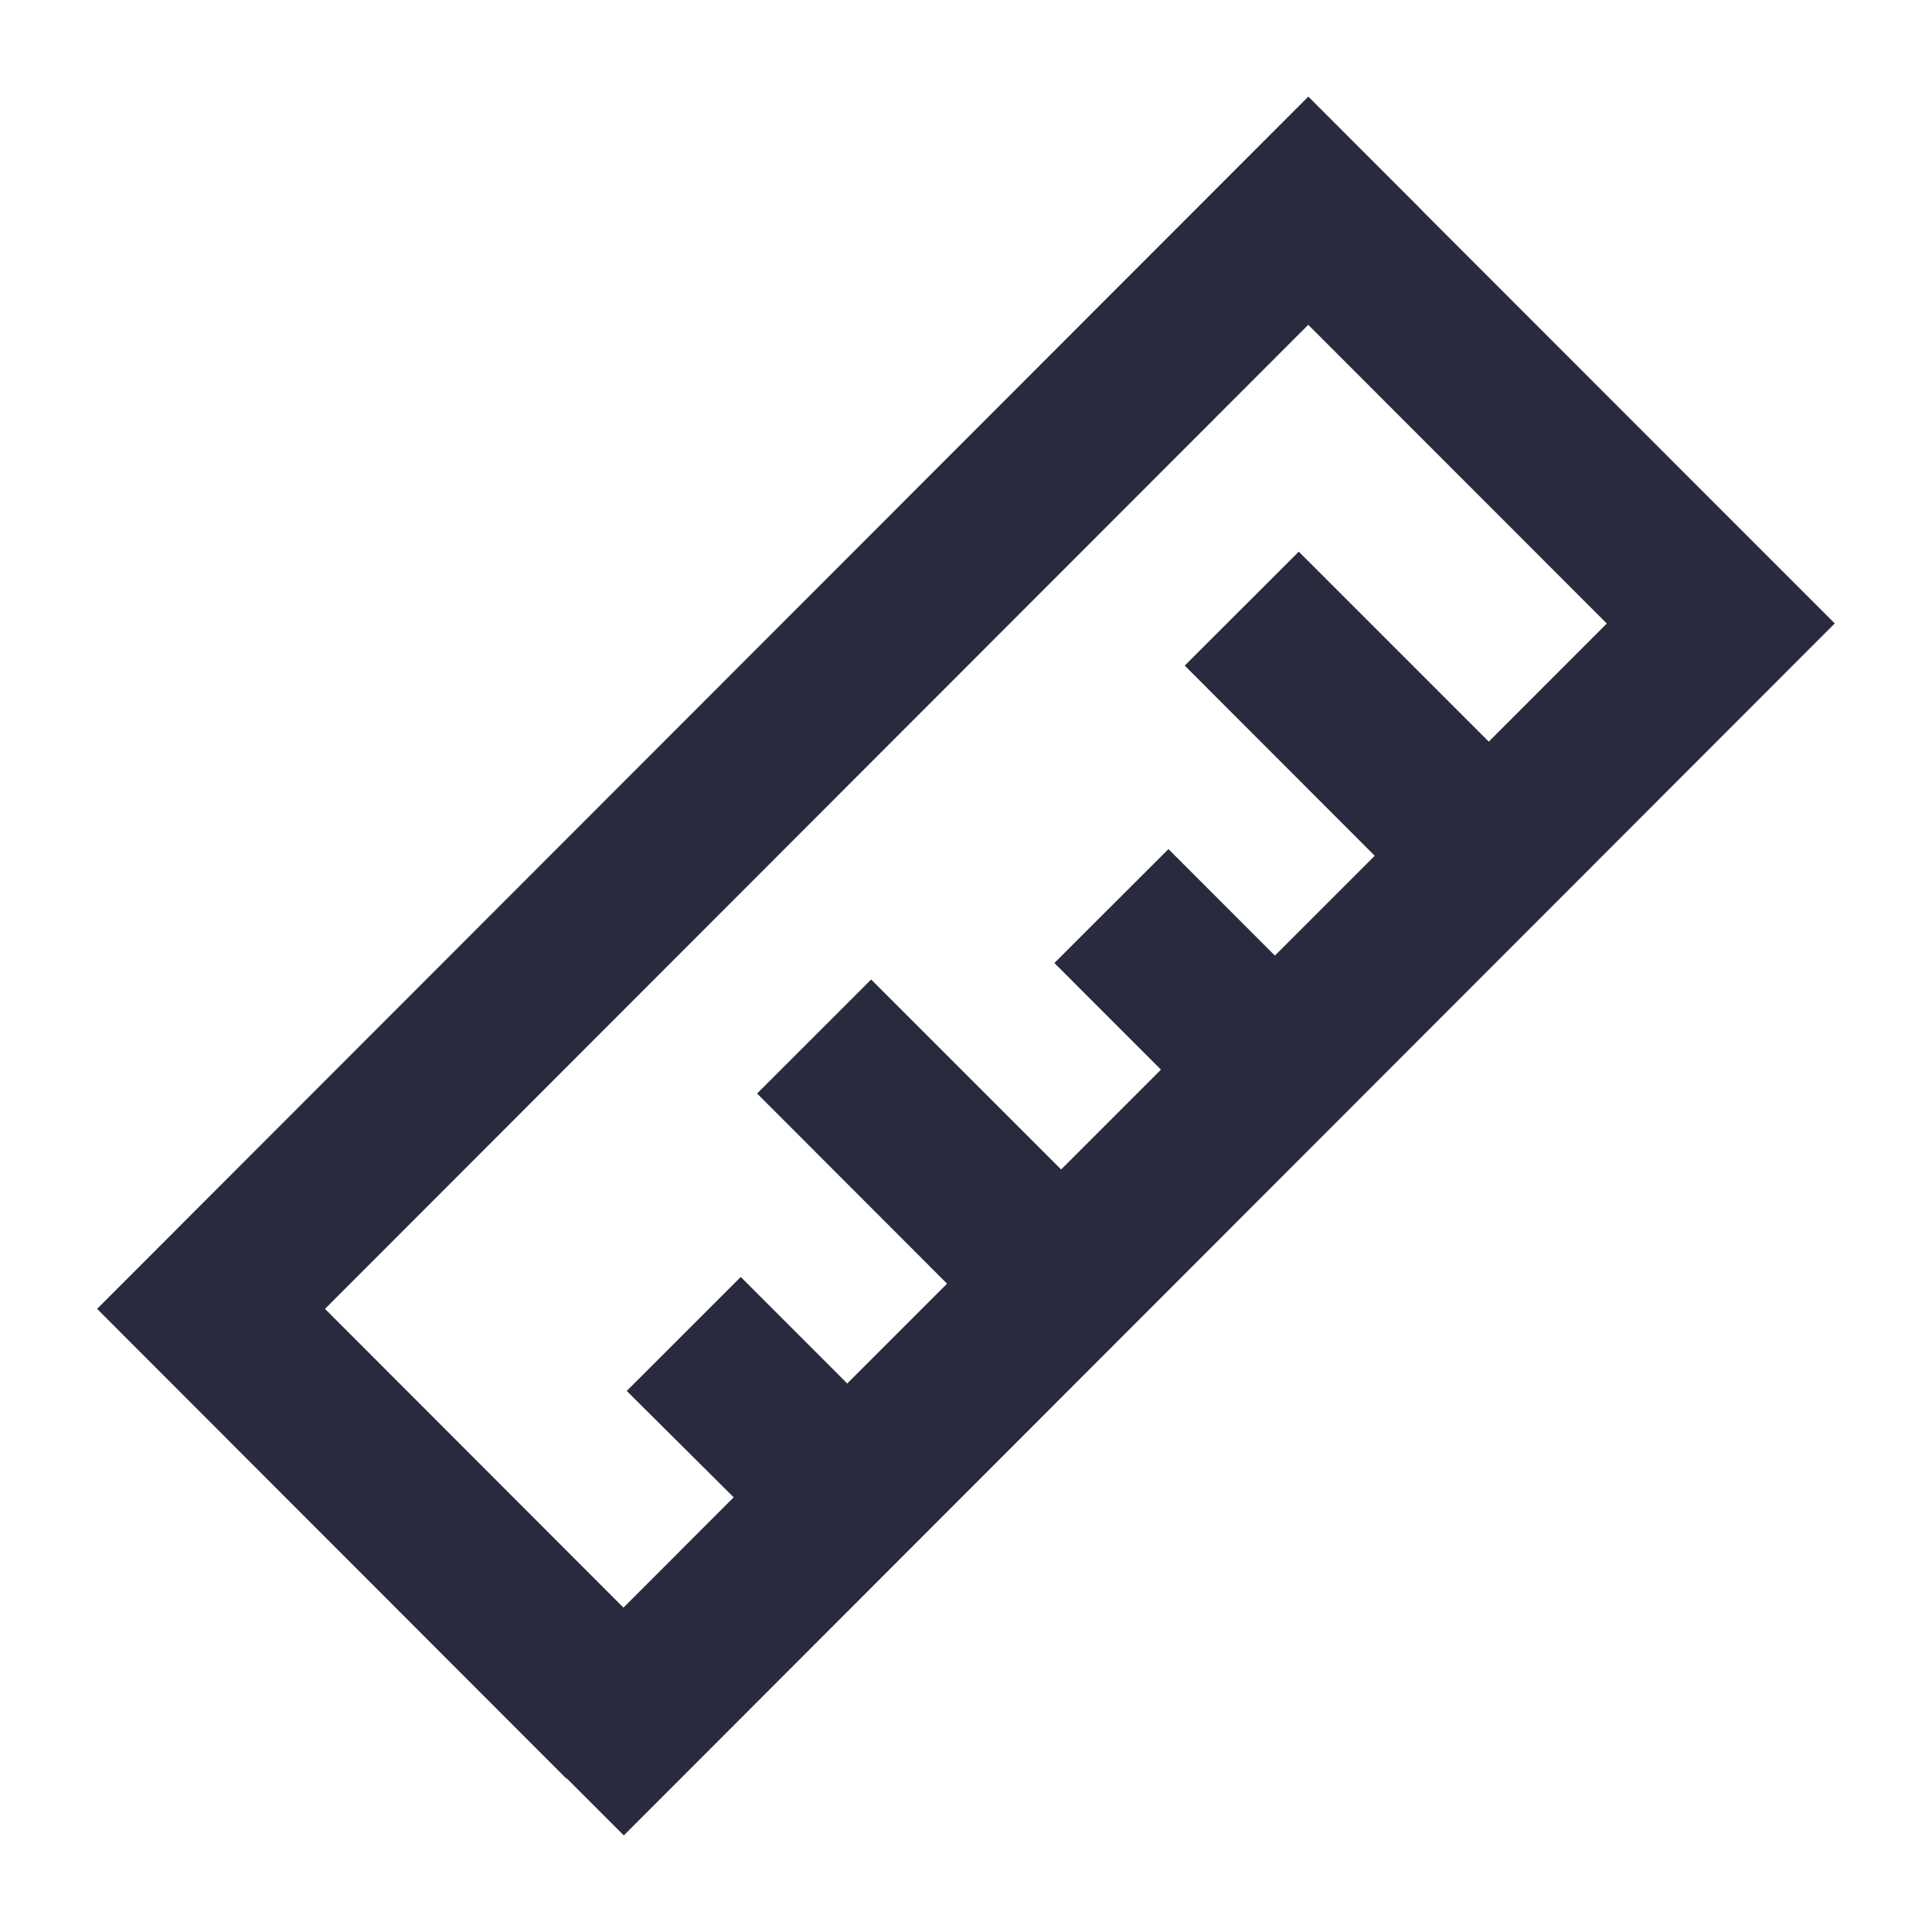
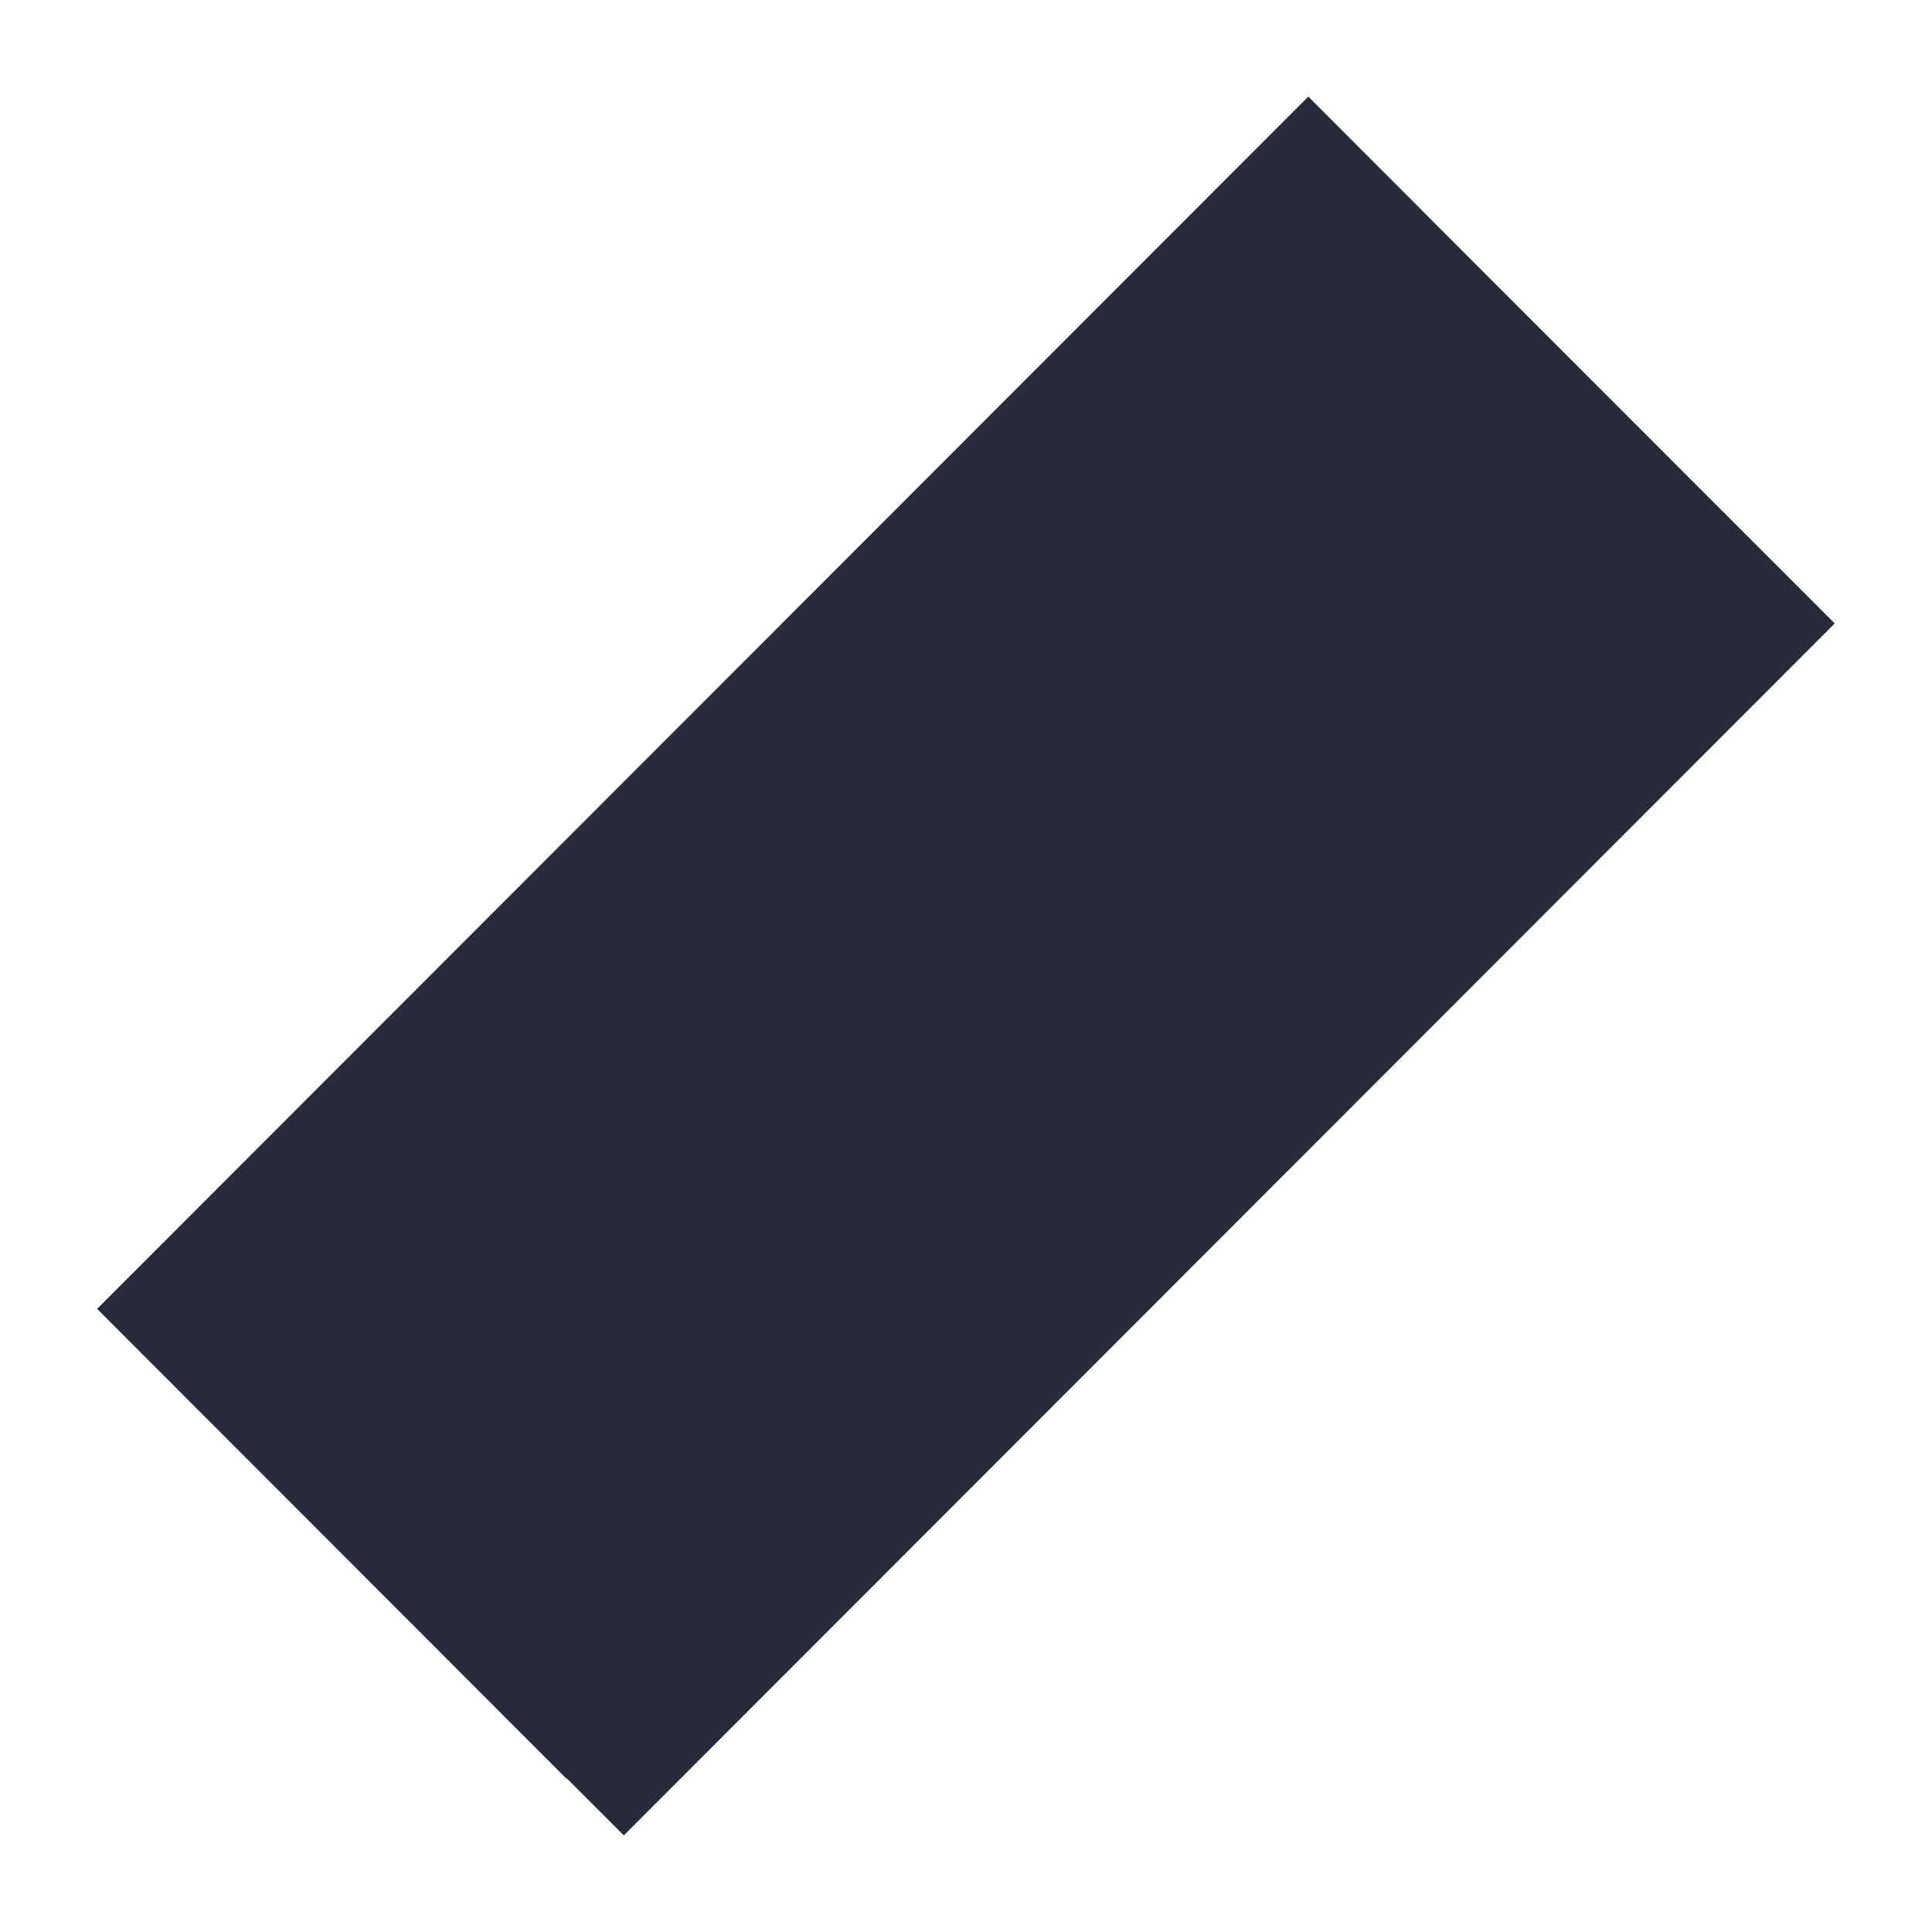
<svg xmlns="http://www.w3.org/2000/svg" viewBox="0 0 60 60">
-   <path d="M49.9 19.364l-3.665 3.668-5.9-5.9-3.542 3.539 5.9 5.906-3.1 3.1-3.306-3.308-3.542 3.539 3.309 3.311-3.1 3.1-5.9-5.9-3.542 3.541 5.9 5.906-3.1 3.1-3.307-3.309-3.541 3.54 3.321 3.303-3.423 3.426-9.269-9.278 30.536-30.561 9.271 9.277zm7.083 0l-3.542-3.541-9.273-9.279h.005L40.631 3 3.023 40.64l-.008.008 14.577 14.591.009-.009L19.373 57l37.608-37.64z" style="fill: #282b3e;" />
+   <path d="M49.9 19.364zm7.083 0l-3.542-3.541-9.273-9.279h.005L40.631 3 3.023 40.64l-.008.008 14.577 14.591.009-.009L19.373 57l37.608-37.64z" style="fill: #282b3e;" />
</svg>